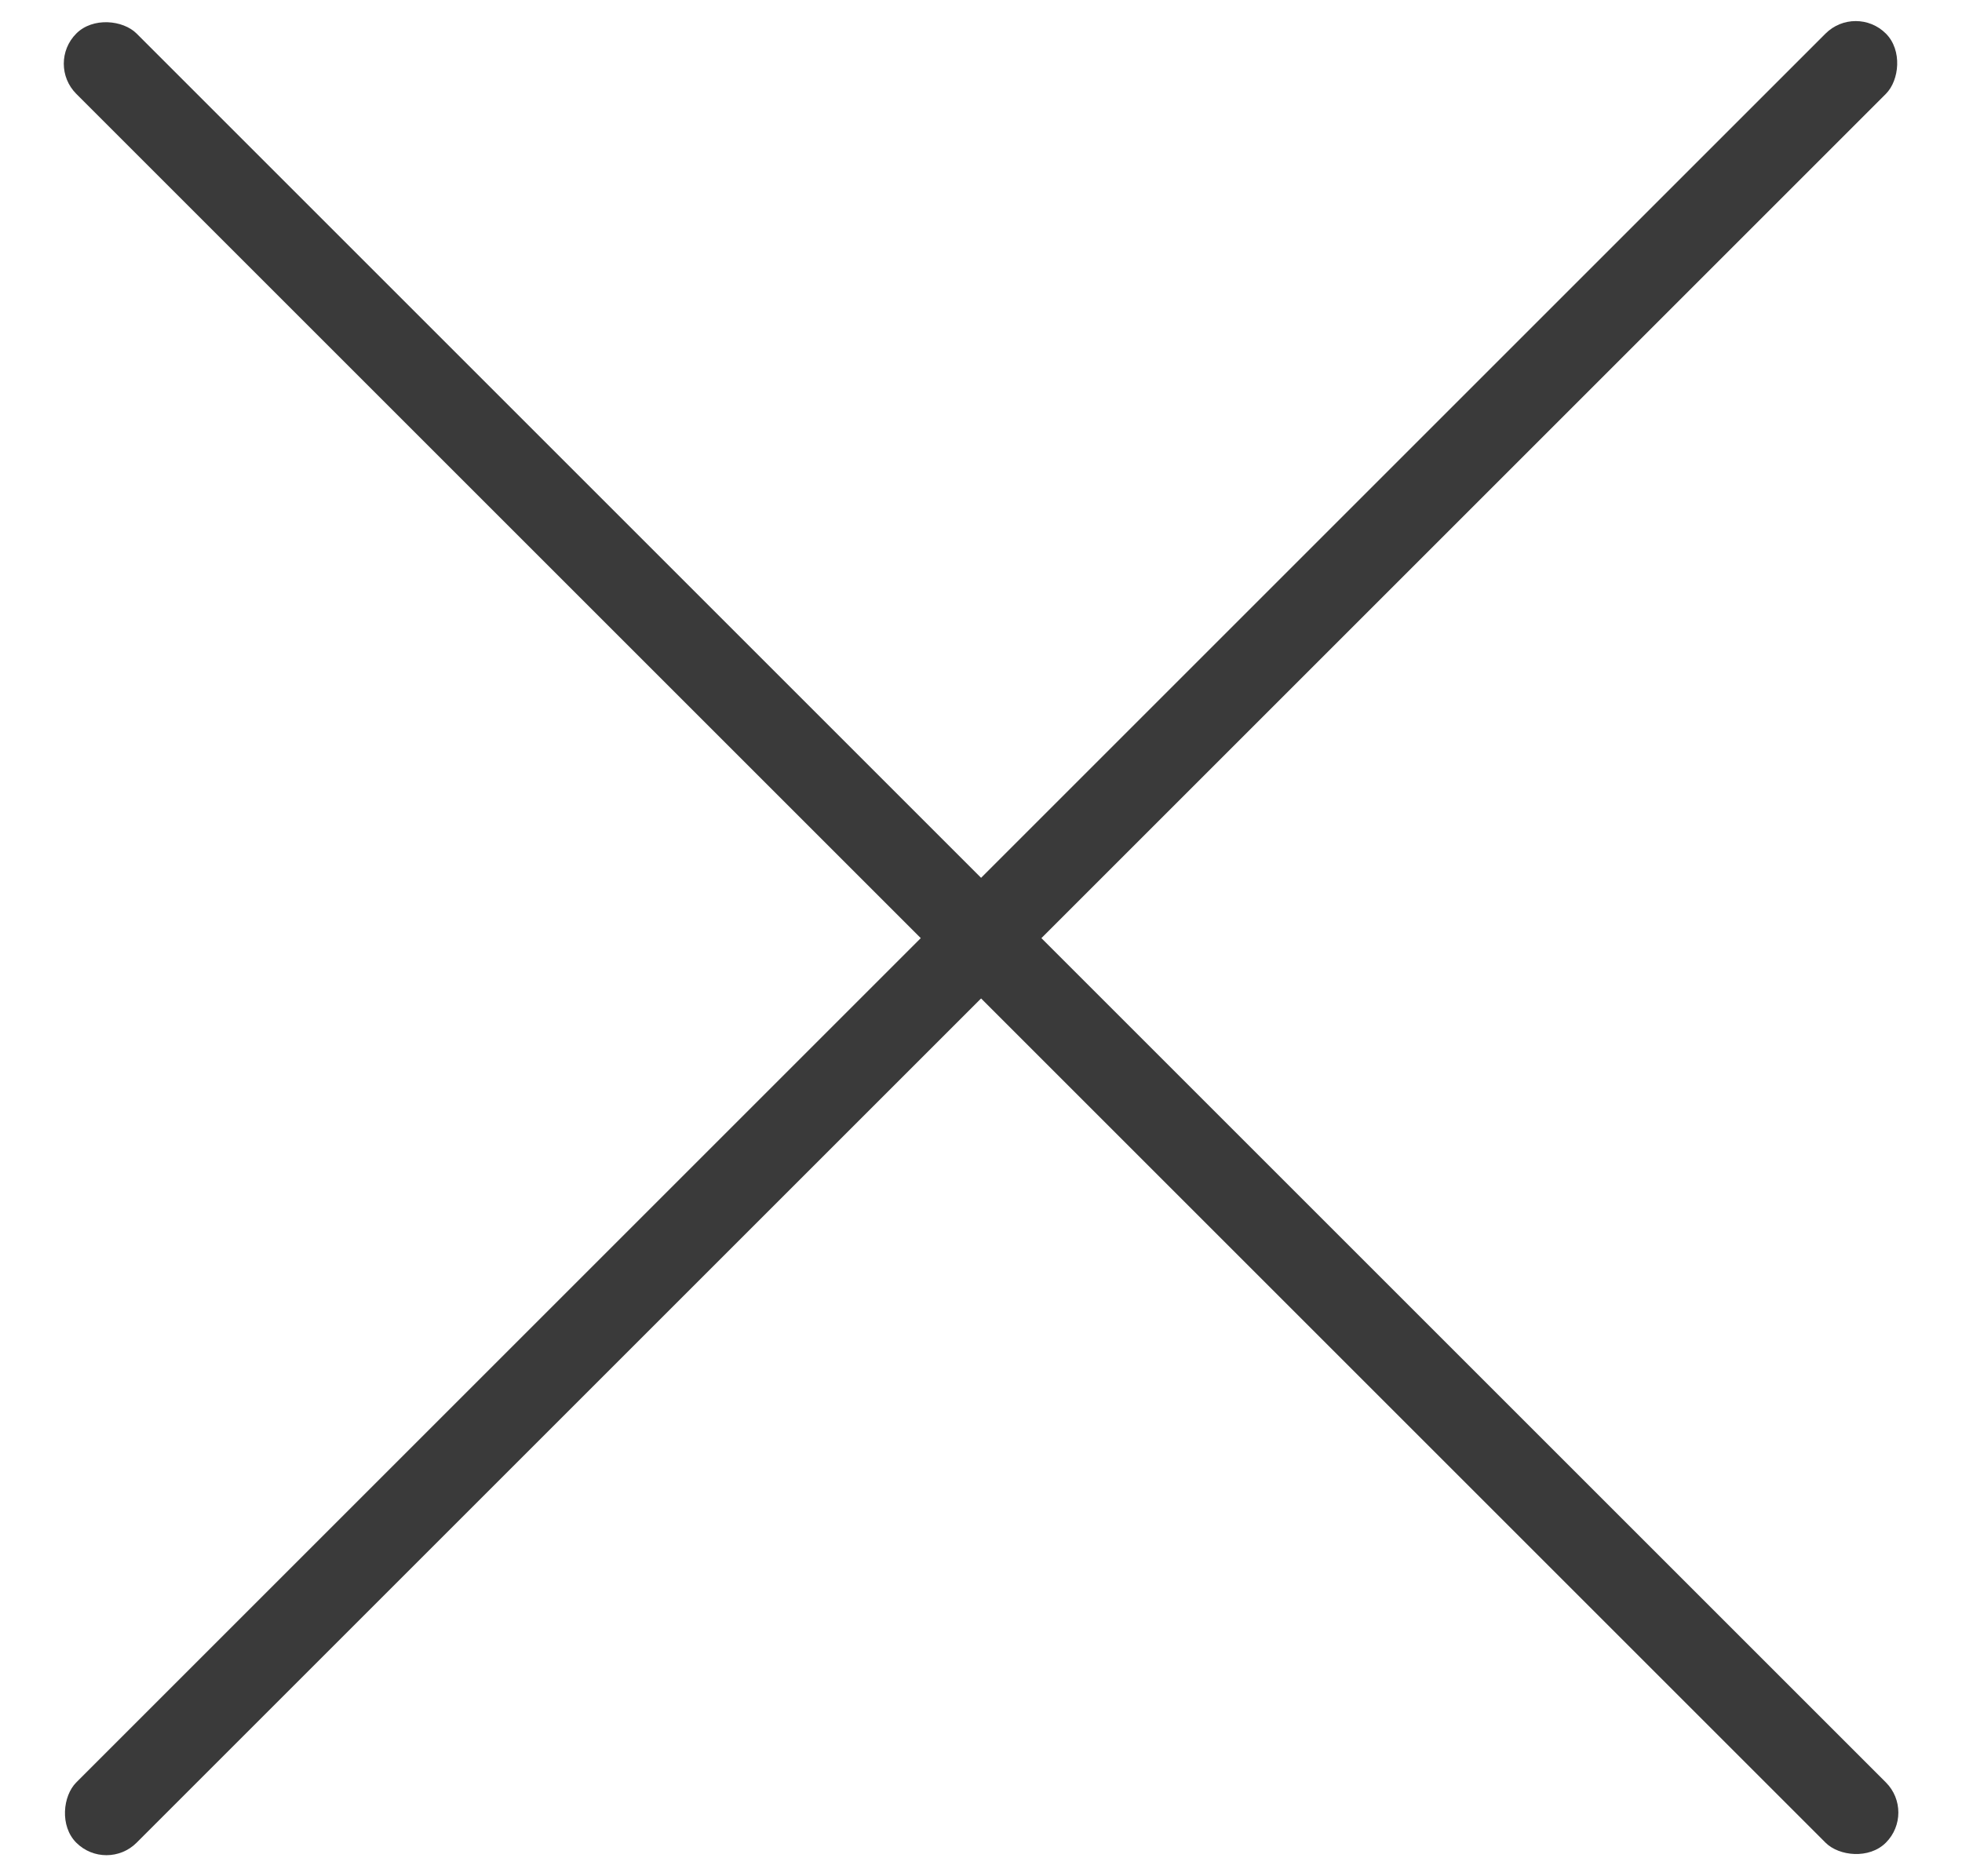
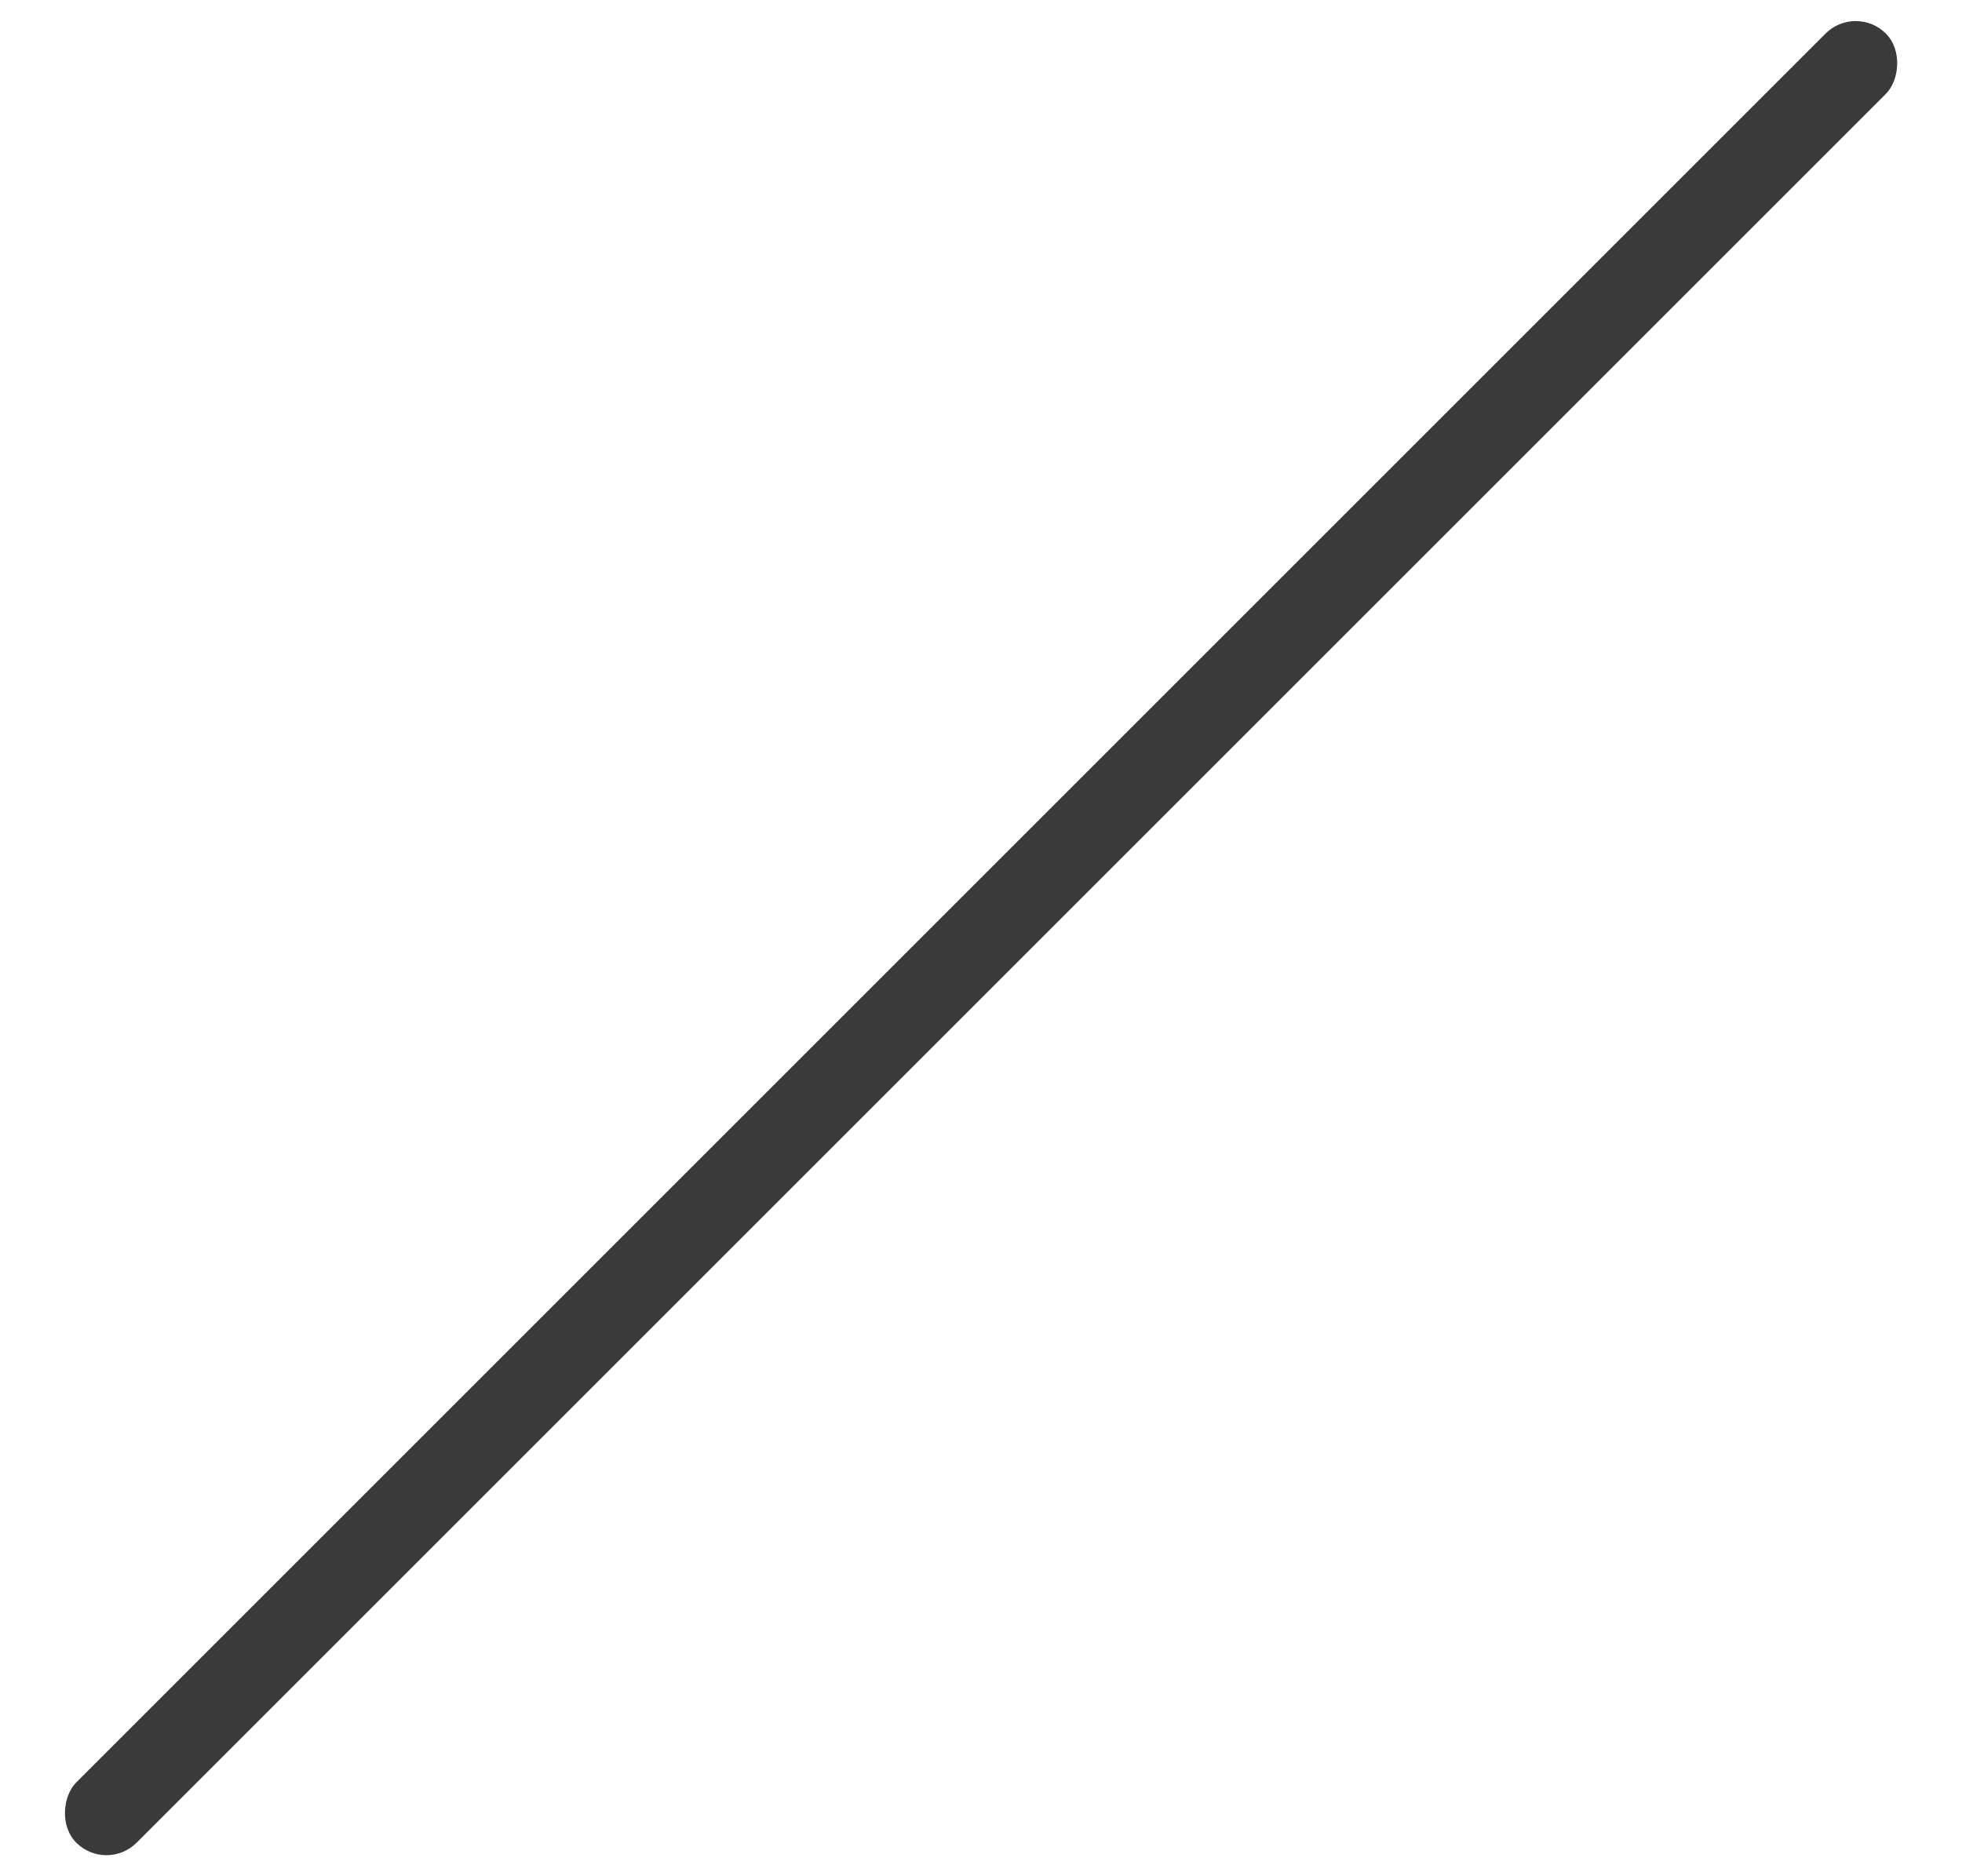
<svg xmlns="http://www.w3.org/2000/svg" width="23" height="22" viewBox="0 0 23 22" fill="none">
  <rect x="21.754" y="0.04" width="1" height="30" rx="0.5" transform="rotate(45 21.754 0.04)" fill="#3A3A3A" />
-   <rect x="22.461" y="21.253" width="1" height="30" rx="0.5" transform="rotate(135 22.461 21.253)" fill="#3A3A3A" />
</svg>